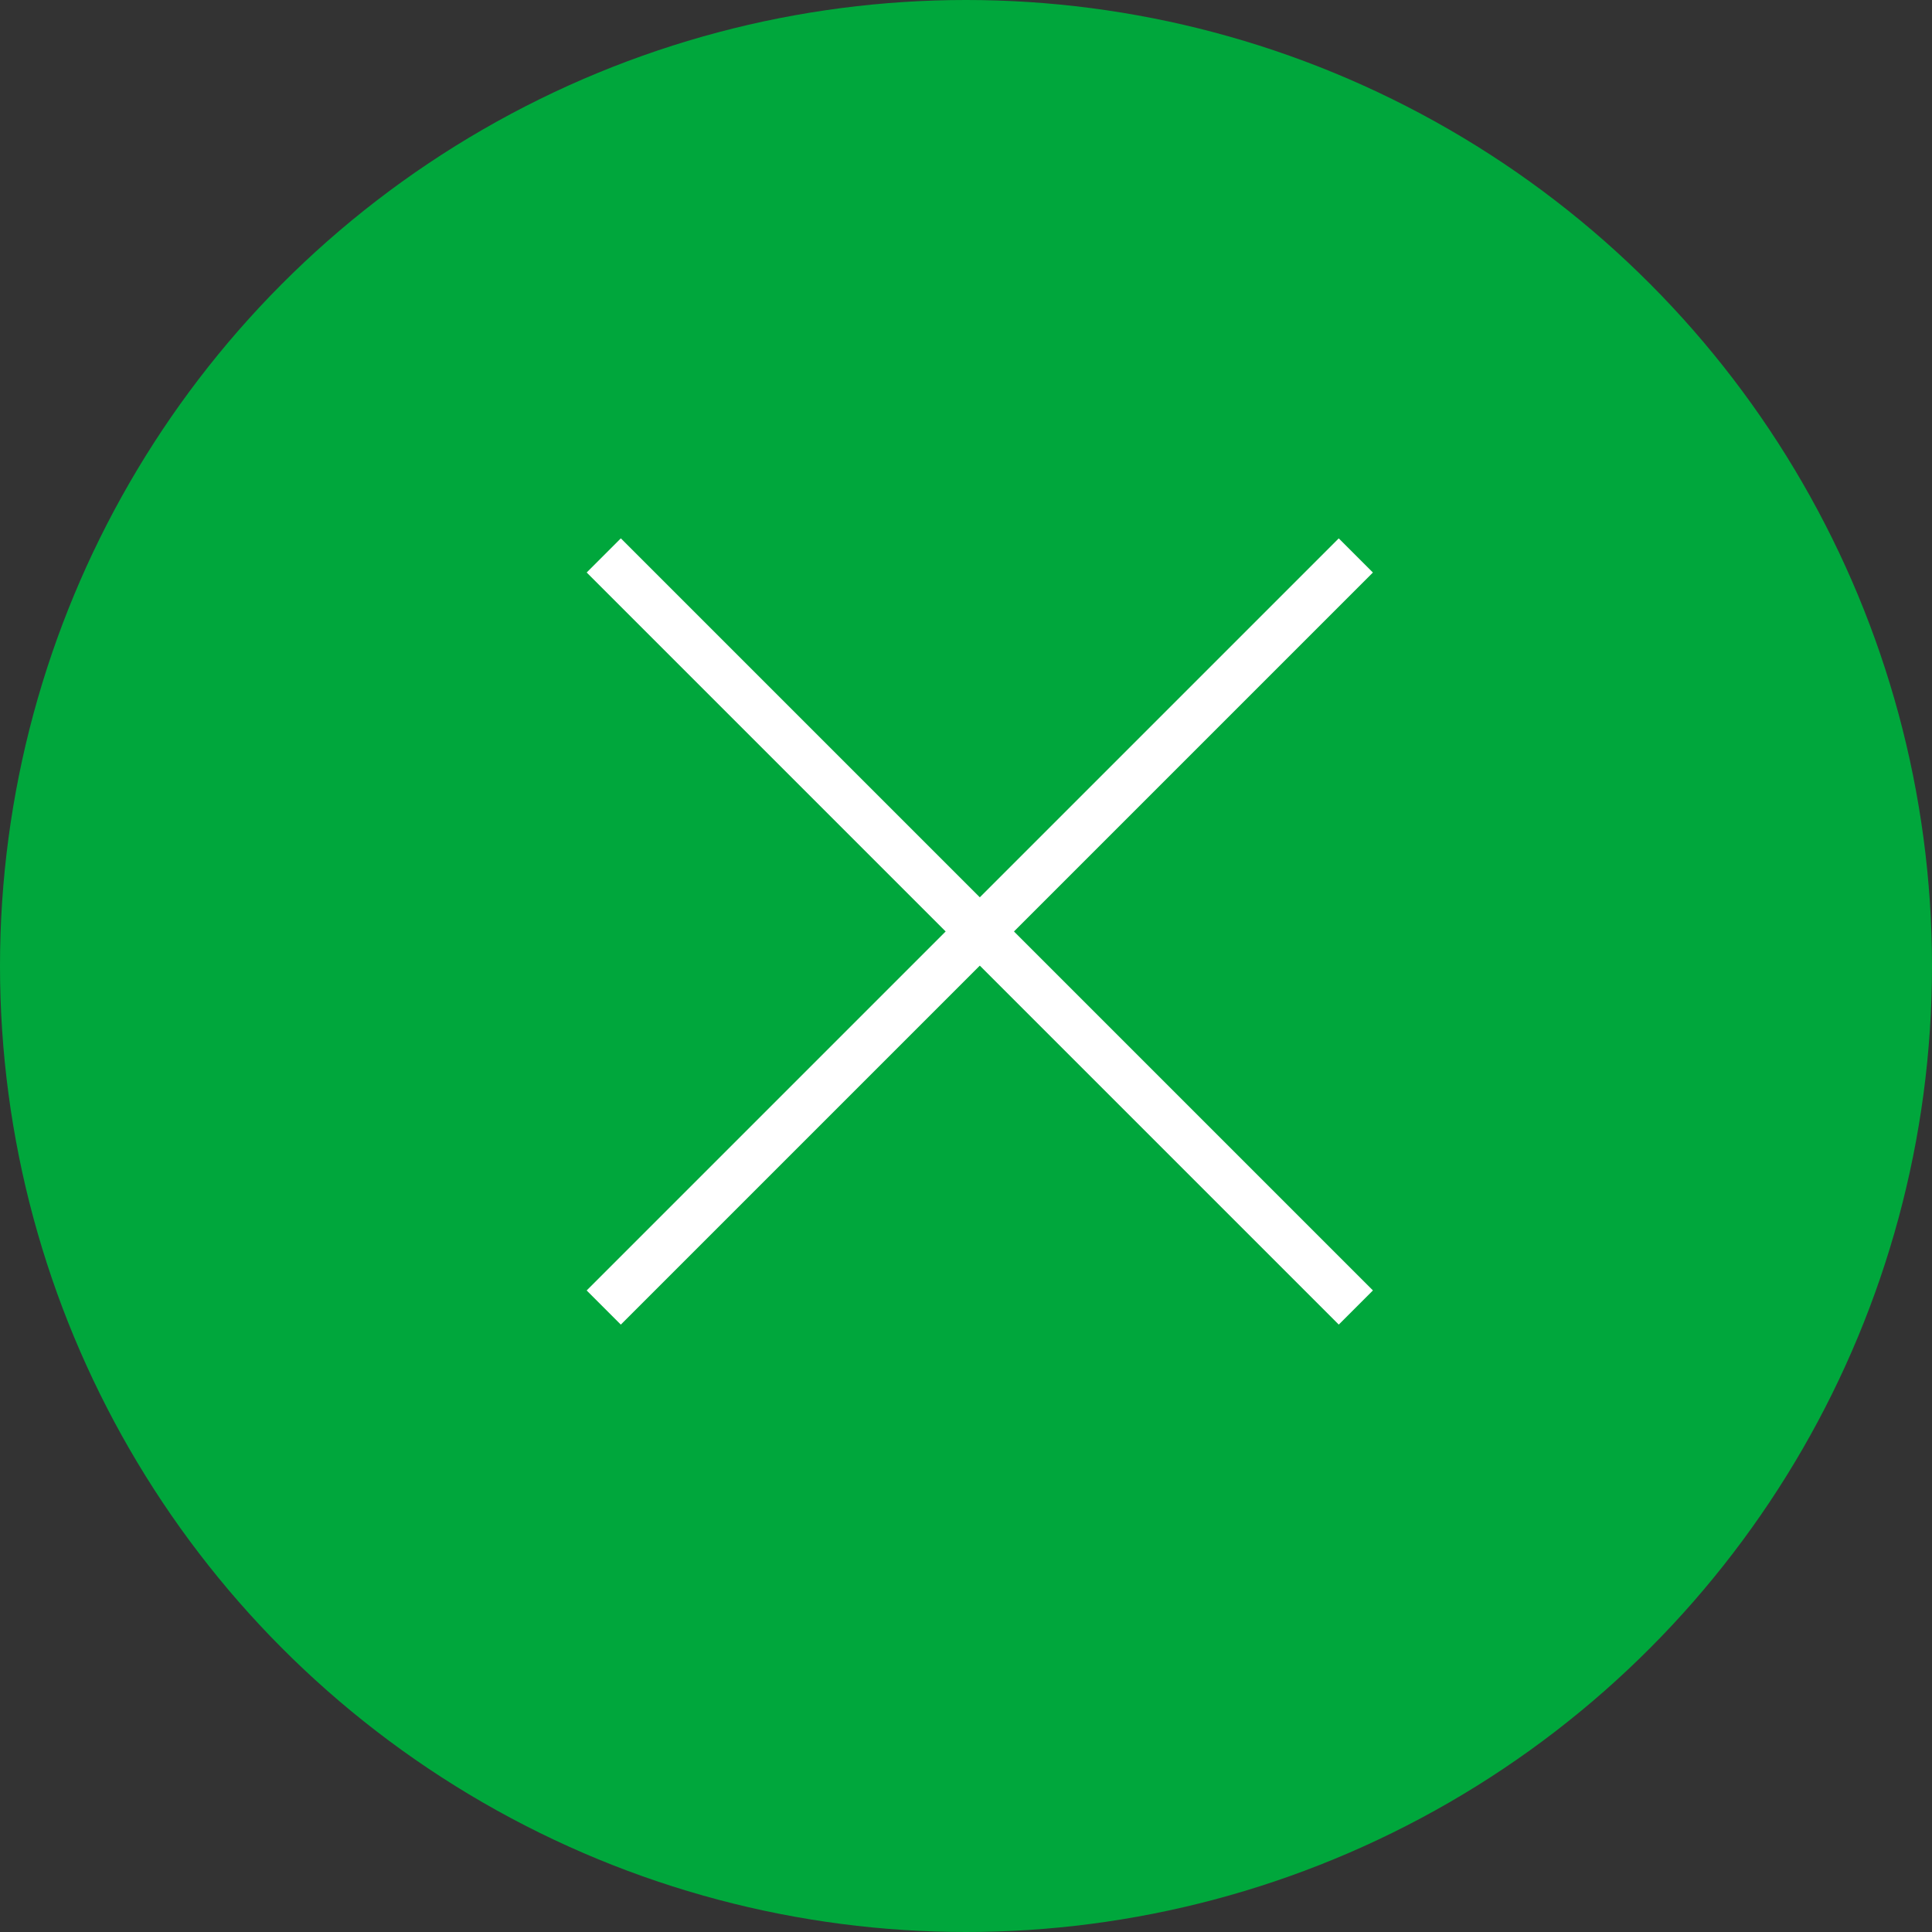
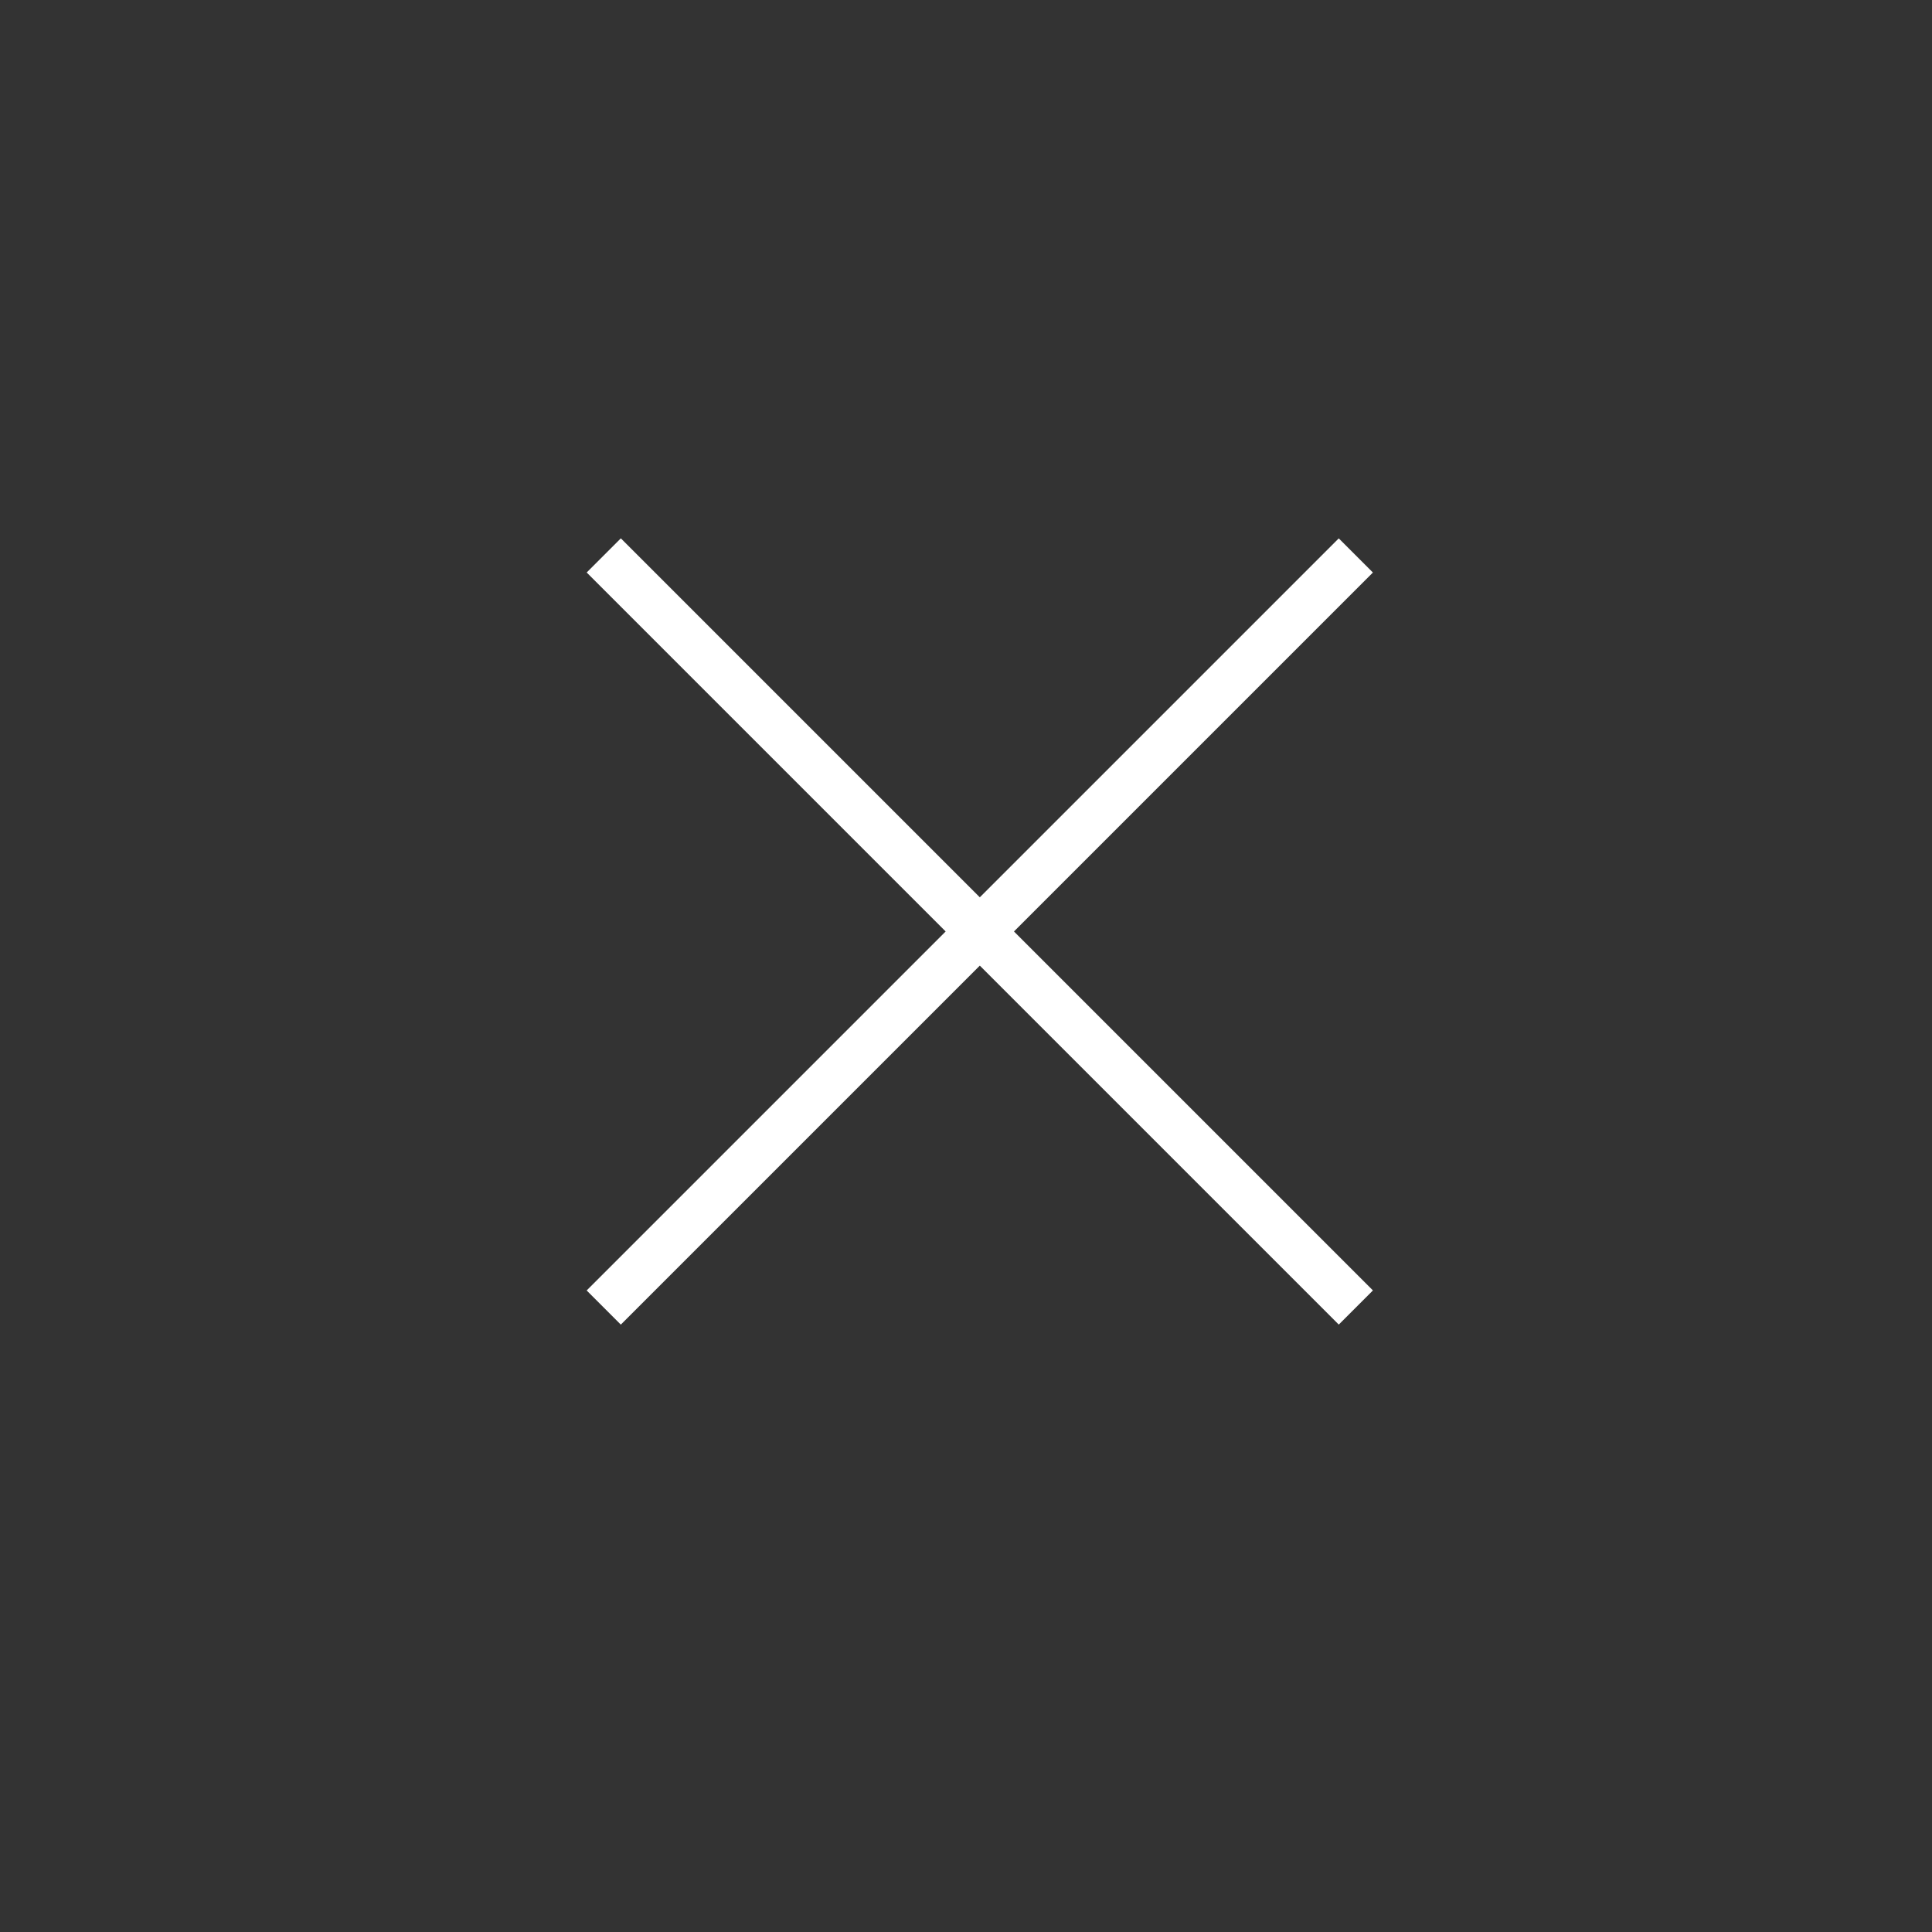
<svg xmlns="http://www.w3.org/2000/svg" id="btn_close-nav" width="40" height="40" viewBox="0 0 40 40">
  <rect x="0" y="0" width="40" height="40" fill="#333333" stroke="none" />
-   <circle id="楕円形_3" cx="20" cy="20" r="20" fill="#00a73c" />
  <path id="パス_34391" fill="none" stroke="#fff" d="M1315.388-17.47h22.021" transform="rotate(45 628.975 -1575.71)" />
  <path id="パス_34393" fill="none" stroke="#fff" d="M1315.388-17.47h22.021" transform="rotate(-45 717.71 1577.526)" />
</svg>